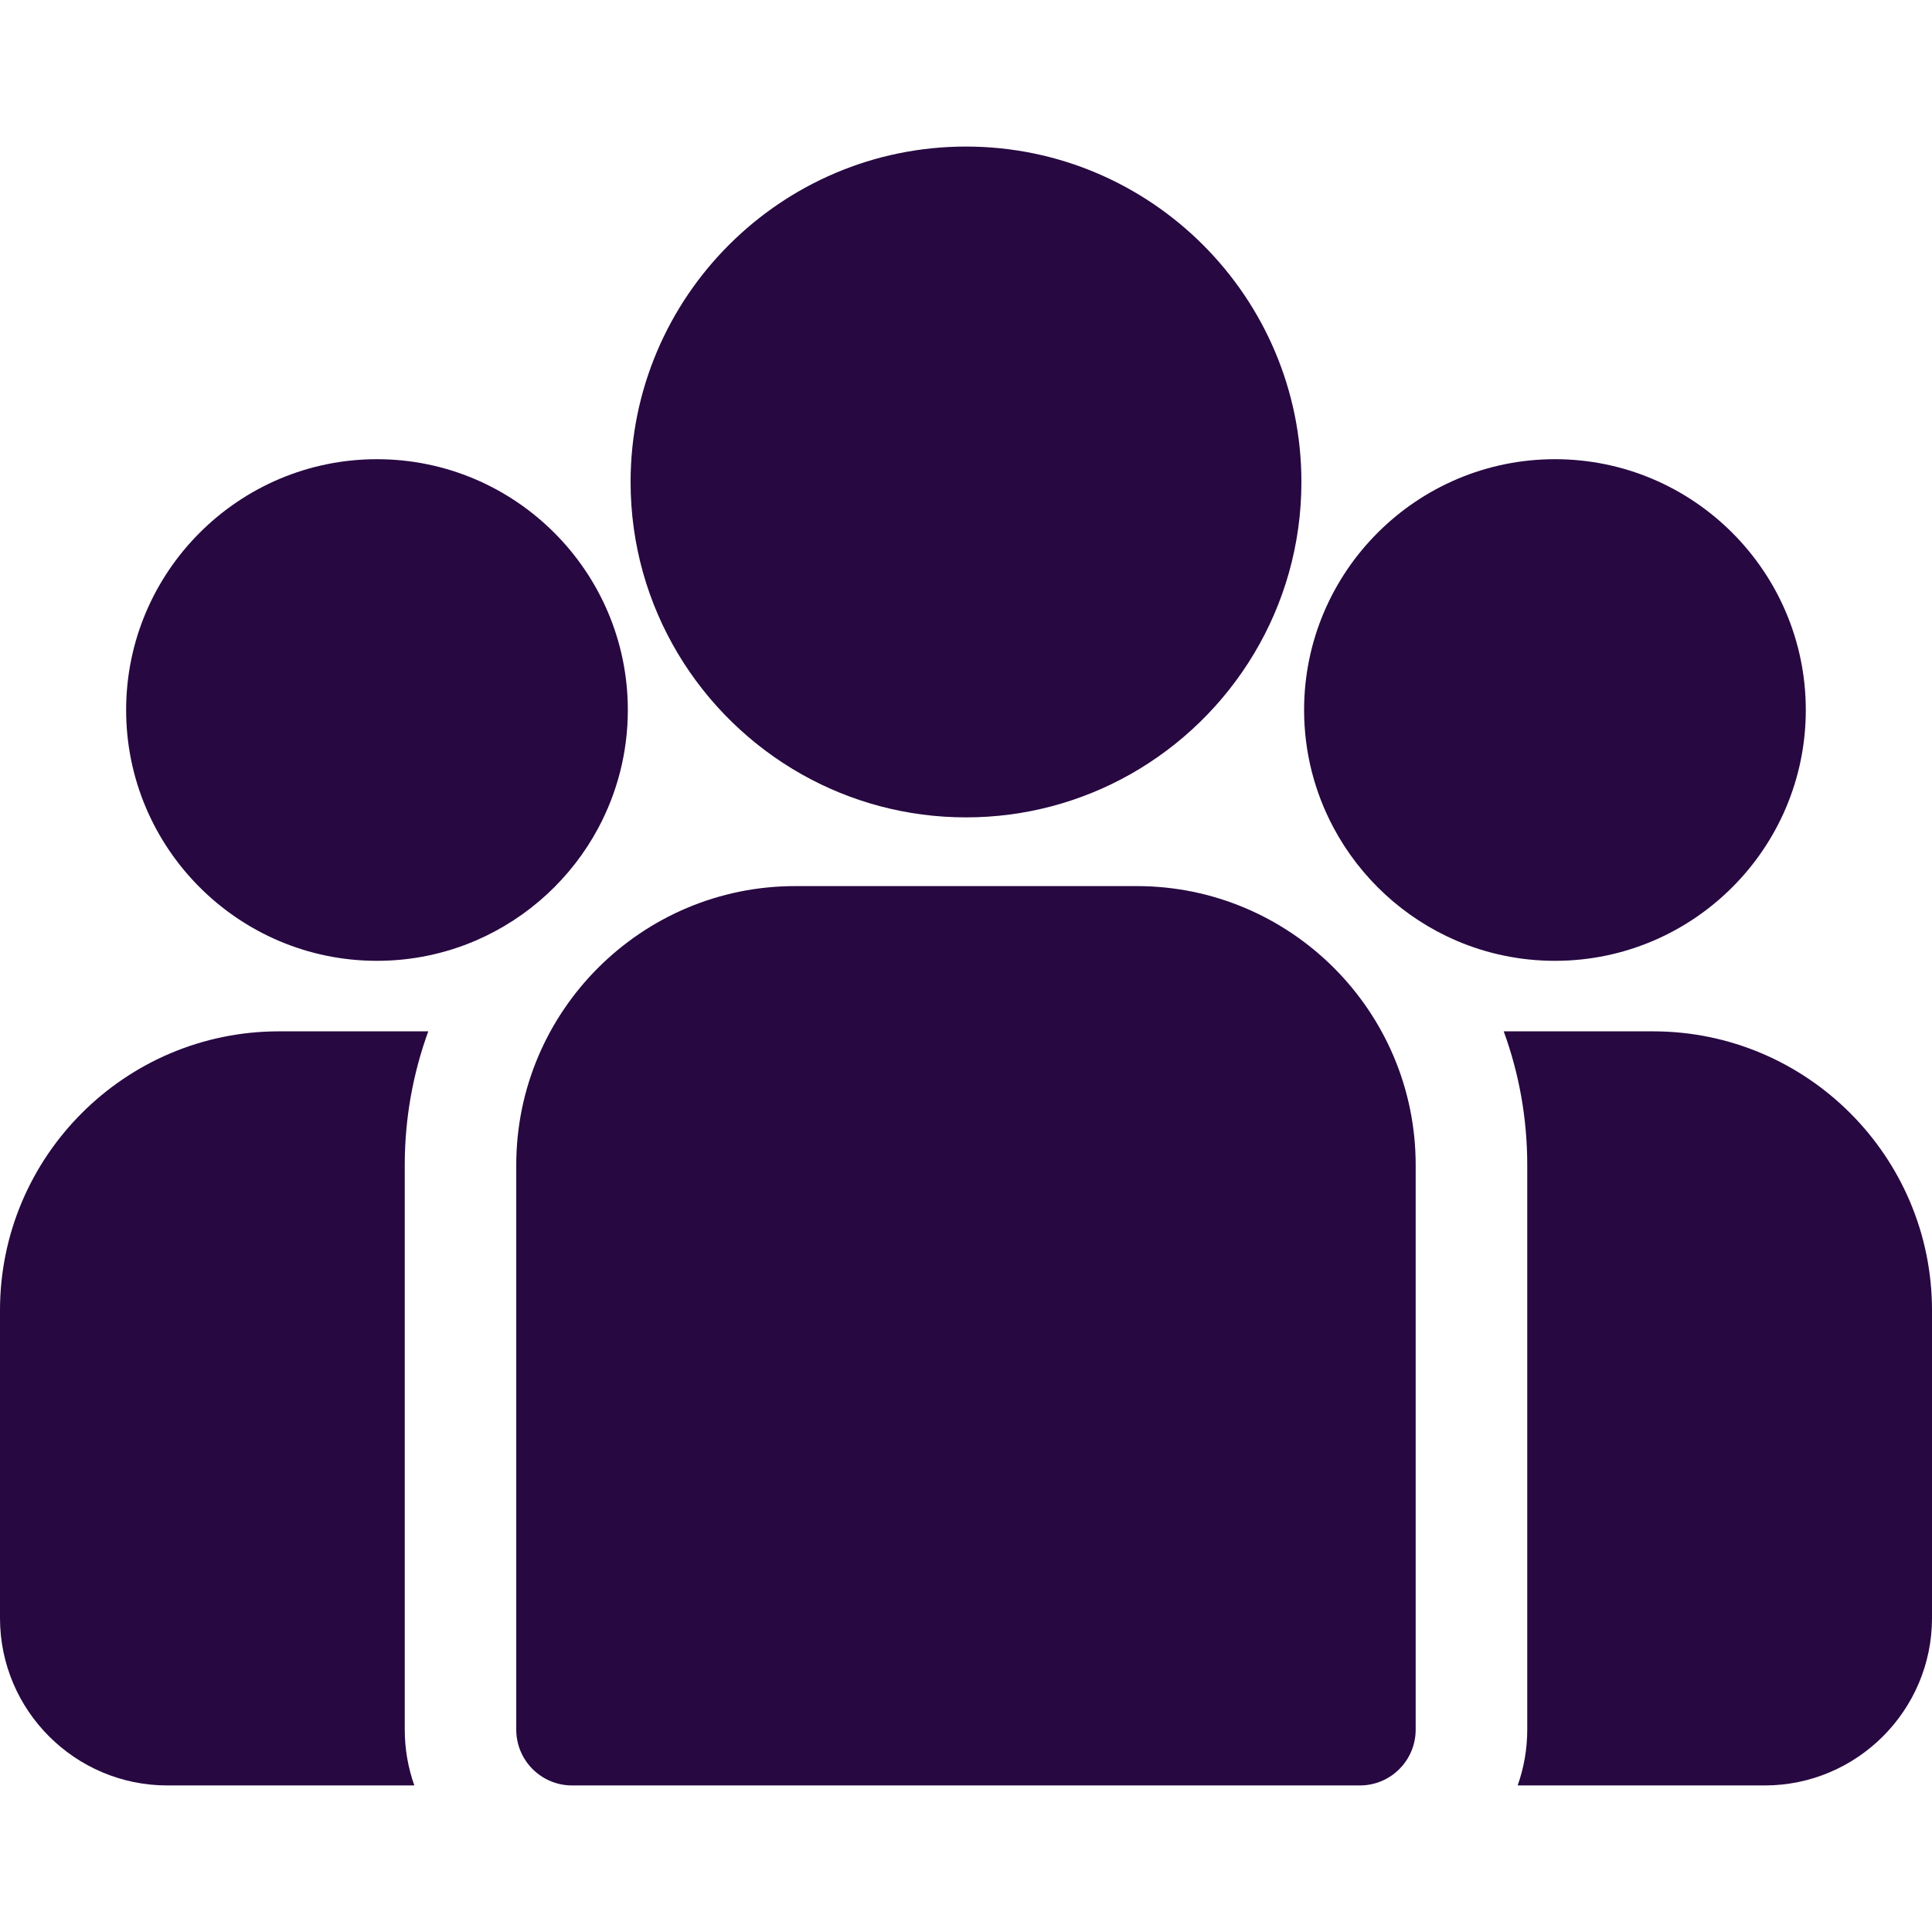
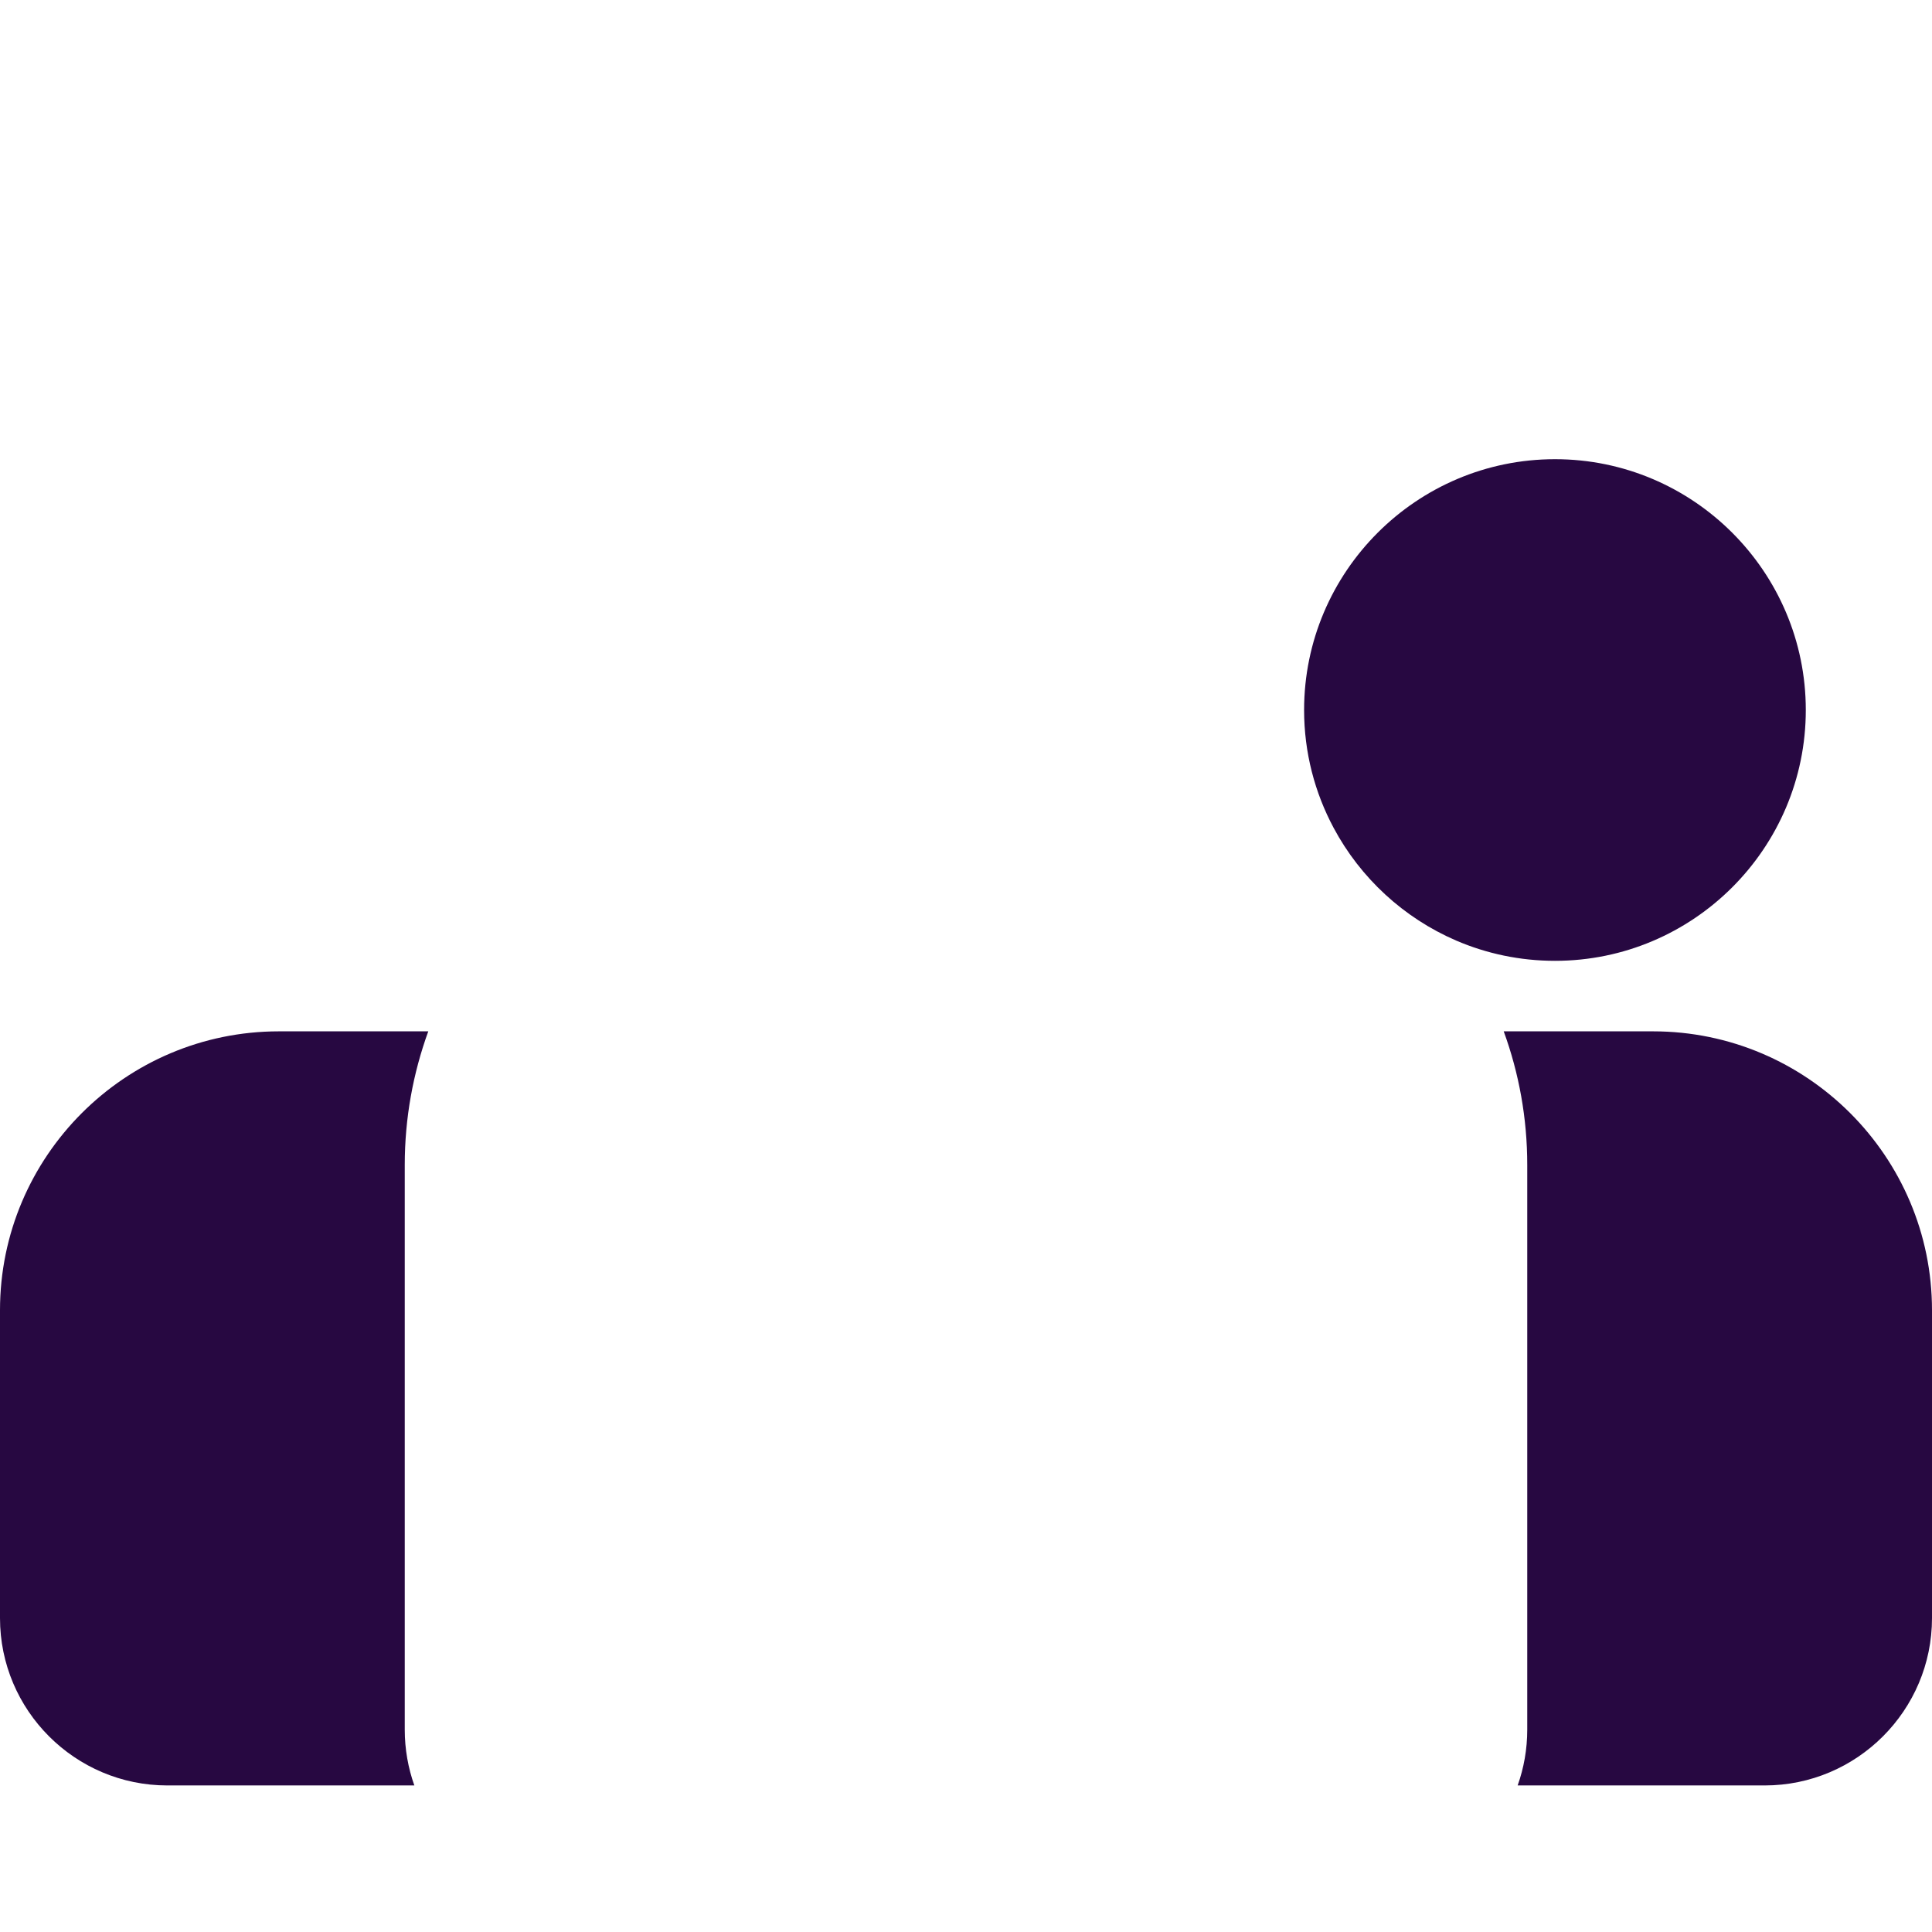
<svg xmlns="http://www.w3.org/2000/svg" width="28" height="28" viewBox="0 0 28 28" fill="none">
  <g id="group 1" clip-path="url(#clip0_499_8194)">
    <g id="Group">
      <g id="Group_2">
        <path id="Vector" d="M23.958 14.947H21.793C22.014 15.552 22.134 16.204 22.134 16.883V25.067C22.134 25.351 22.085 25.623 21.995 25.876H25.575C26.912 25.876 28 24.788 28 23.451V18.989C28 16.761 26.187 14.947 23.958 14.947Z" fill="#270841" />
      </g>
    </g>
    <g id="Group_3">
      <g id="Group_4">
        <path id="Vector_2" d="M5.866 16.883C5.866 16.204 5.987 15.552 6.207 14.947H4.042C1.813 14.947 0 16.761 0 18.989V23.451C0 24.788 1.088 25.876 2.425 25.876H6.005C5.915 25.623 5.866 25.351 5.866 25.067V16.883Z" fill="#270841" />
      </g>
    </g>
    <g id="Group_5">
      <g id="Group_6">
-         <path id="Vector_3" d="M16.475 12.842H11.524C9.296 12.842 7.482 14.655 7.482 16.884V25.067C7.482 25.514 7.844 25.876 8.291 25.876H19.708C20.155 25.876 20.517 25.514 20.517 25.067V16.884C20.517 14.655 18.704 12.842 16.475 12.842Z" fill="#270841" />
-       </g>
+         </g>
    </g>
    <g id="Group_7">
      <g id="Group_8">
-         <path id="Vector_4" d="M14 2.124C11.319 2.124 9.139 4.305 9.139 6.985C9.139 8.803 10.142 10.391 11.624 11.225C12.327 11.62 13.137 11.846 14 11.846C14.862 11.846 15.672 11.62 16.375 11.225C17.857 10.391 18.861 8.803 18.861 6.985C18.861 4.305 16.68 2.124 14 2.124Z" fill="#270841" />
-       </g>
+         </g>
    </g>
    <g id="Group_9">
      <g id="Group_10">
-         <path id="Vector_5" d="M5.463 6.655C3.459 6.655 1.828 8.286 1.828 10.29C1.828 12.295 3.459 13.925 5.463 13.925C5.972 13.925 6.456 13.82 6.896 13.631C7.657 13.303 8.284 12.724 8.672 11.998C8.944 11.488 9.099 10.907 9.099 10.29C9.099 8.286 7.468 6.655 5.463 6.655Z" fill="#270841" />
-       </g>
+         </g>
    </g>
    <g id="Group_11">
      <g id="Group_12">
        <path id="Vector_6" d="M22.536 6.655C20.531 6.655 18.9 8.286 18.9 10.29C18.9 10.907 19.055 11.488 19.328 11.998C19.716 12.724 20.343 13.303 21.103 13.631C21.543 13.82 22.027 13.925 22.536 13.925C24.54 13.925 26.171 12.295 26.171 10.29C26.171 8.286 24.54 6.655 22.536 6.655Z" fill="#270841" />
      </g>
    </g>
  </g>
  <defs>
    <clipPath id="clip0_499_8194">
      <rect width="28" height="28" fill="white" />
    </clipPath>
  </defs>
</svg>